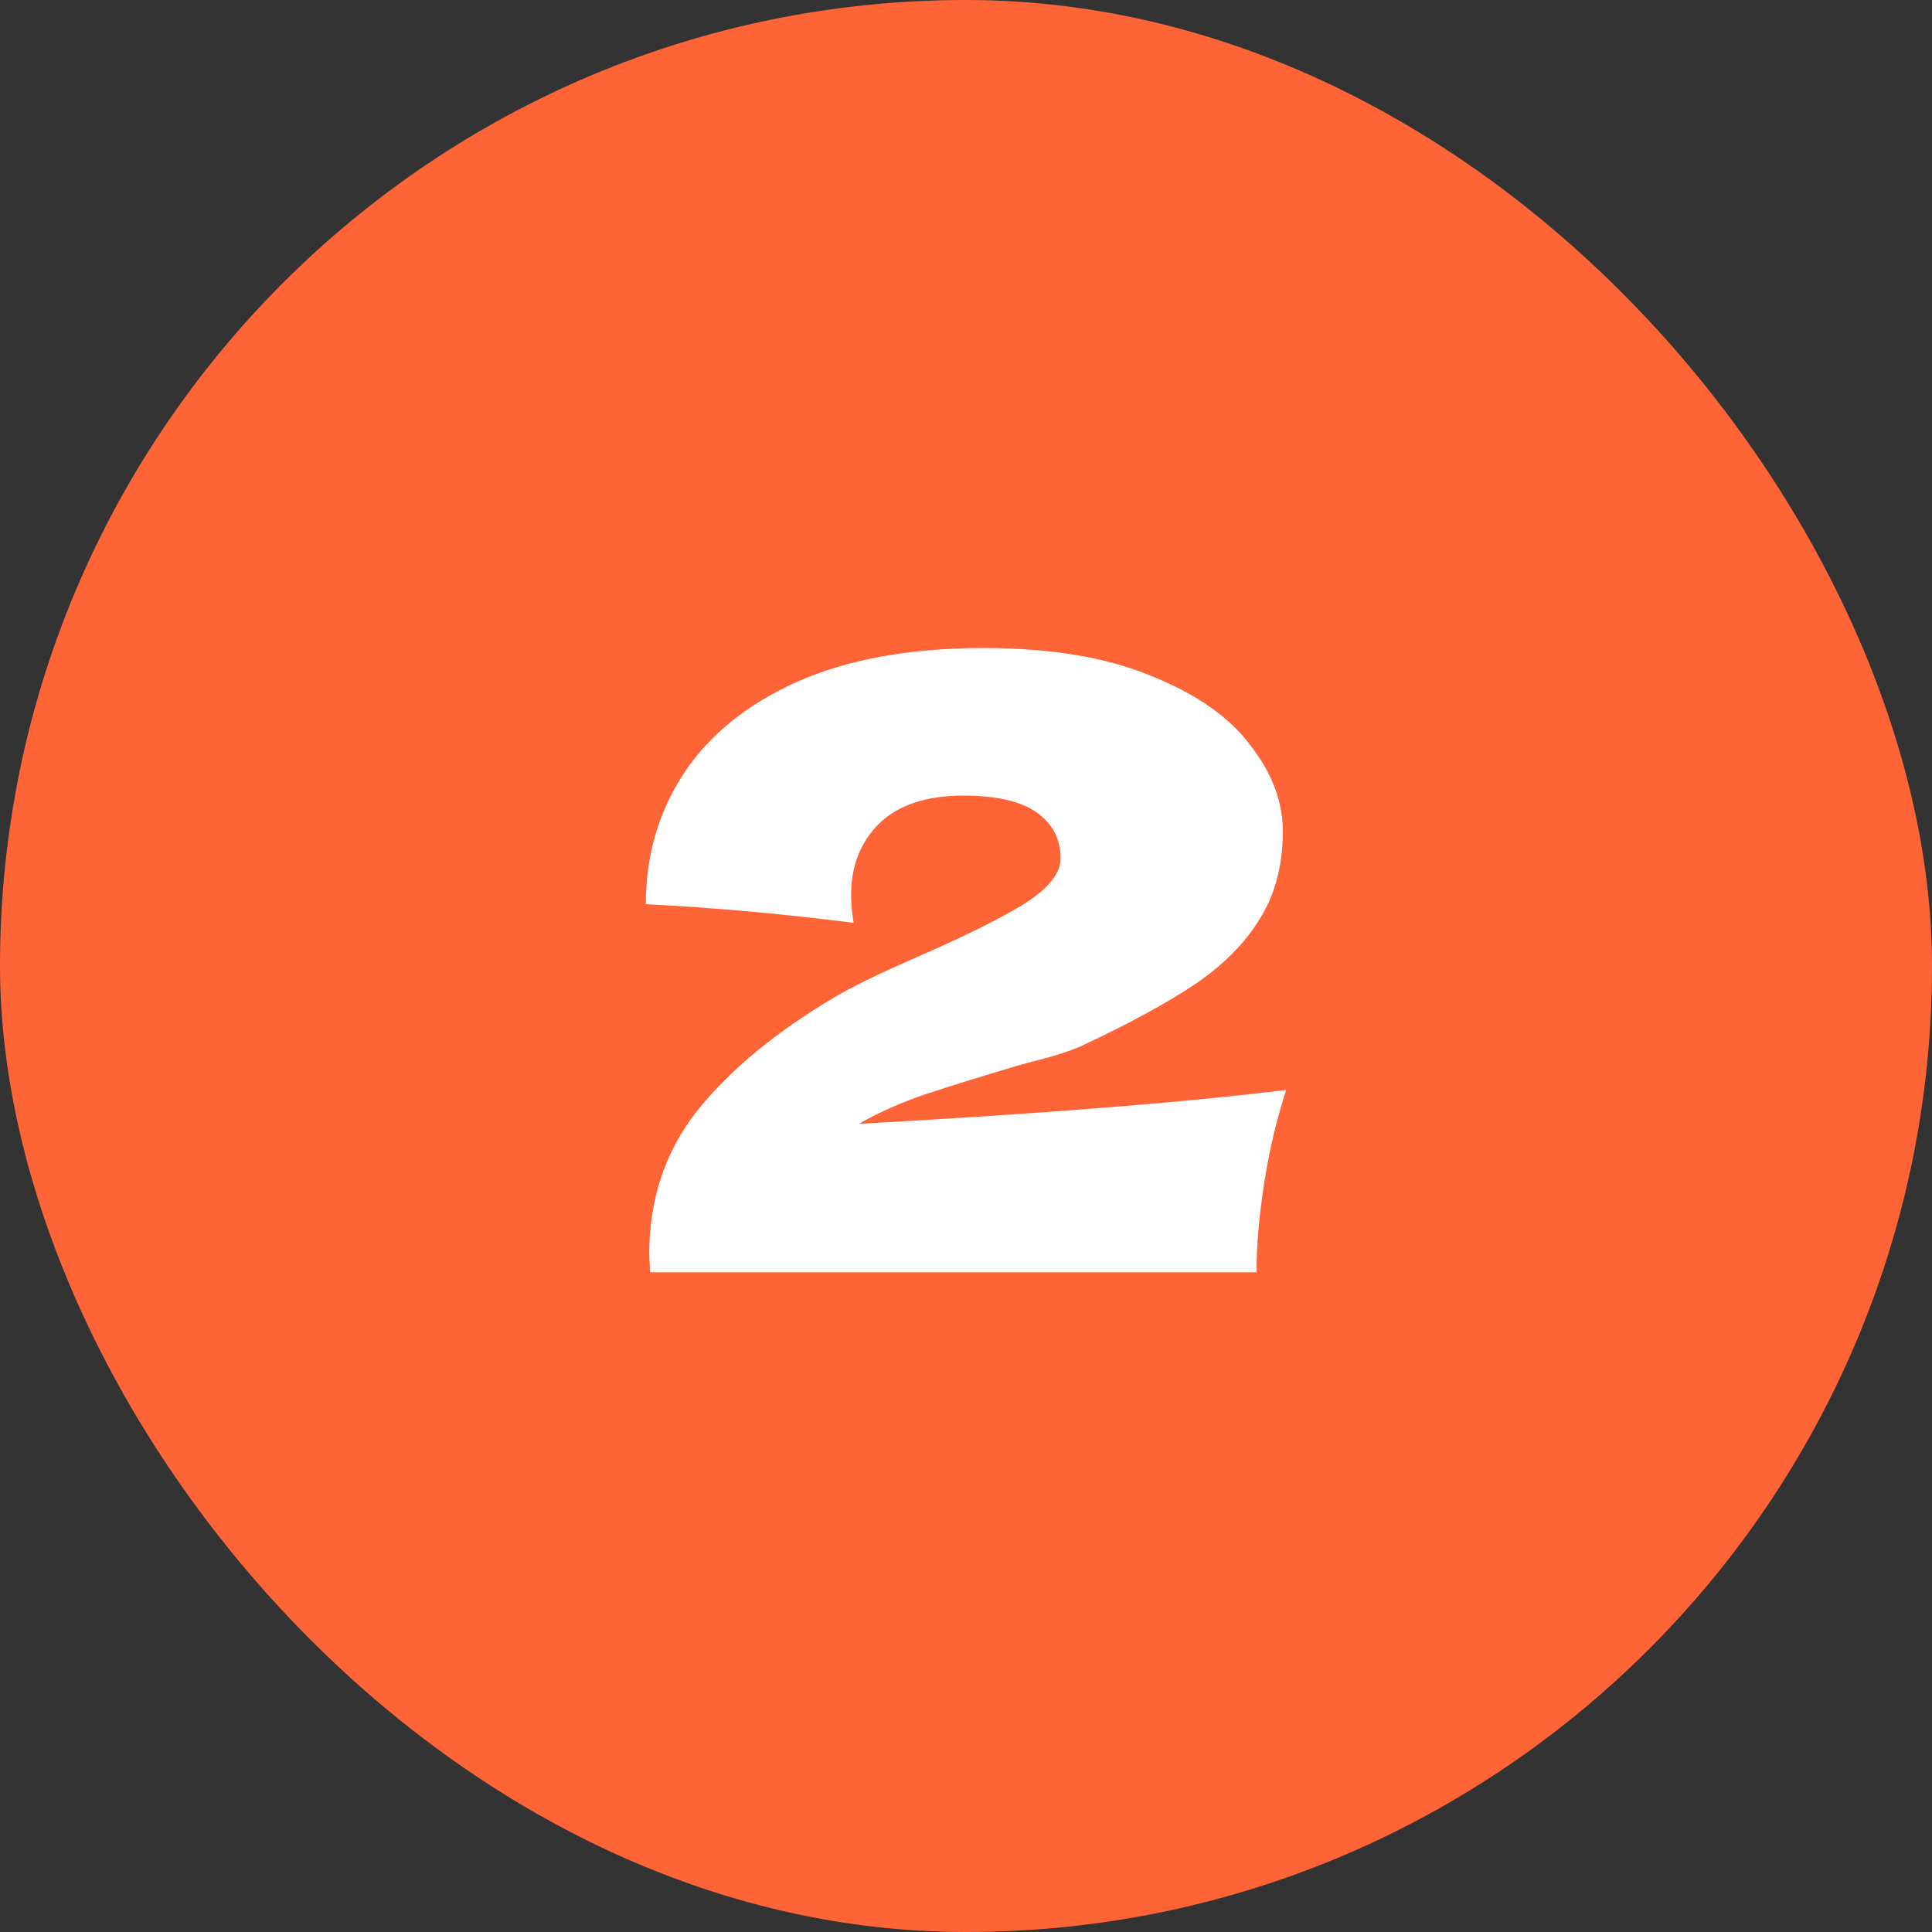
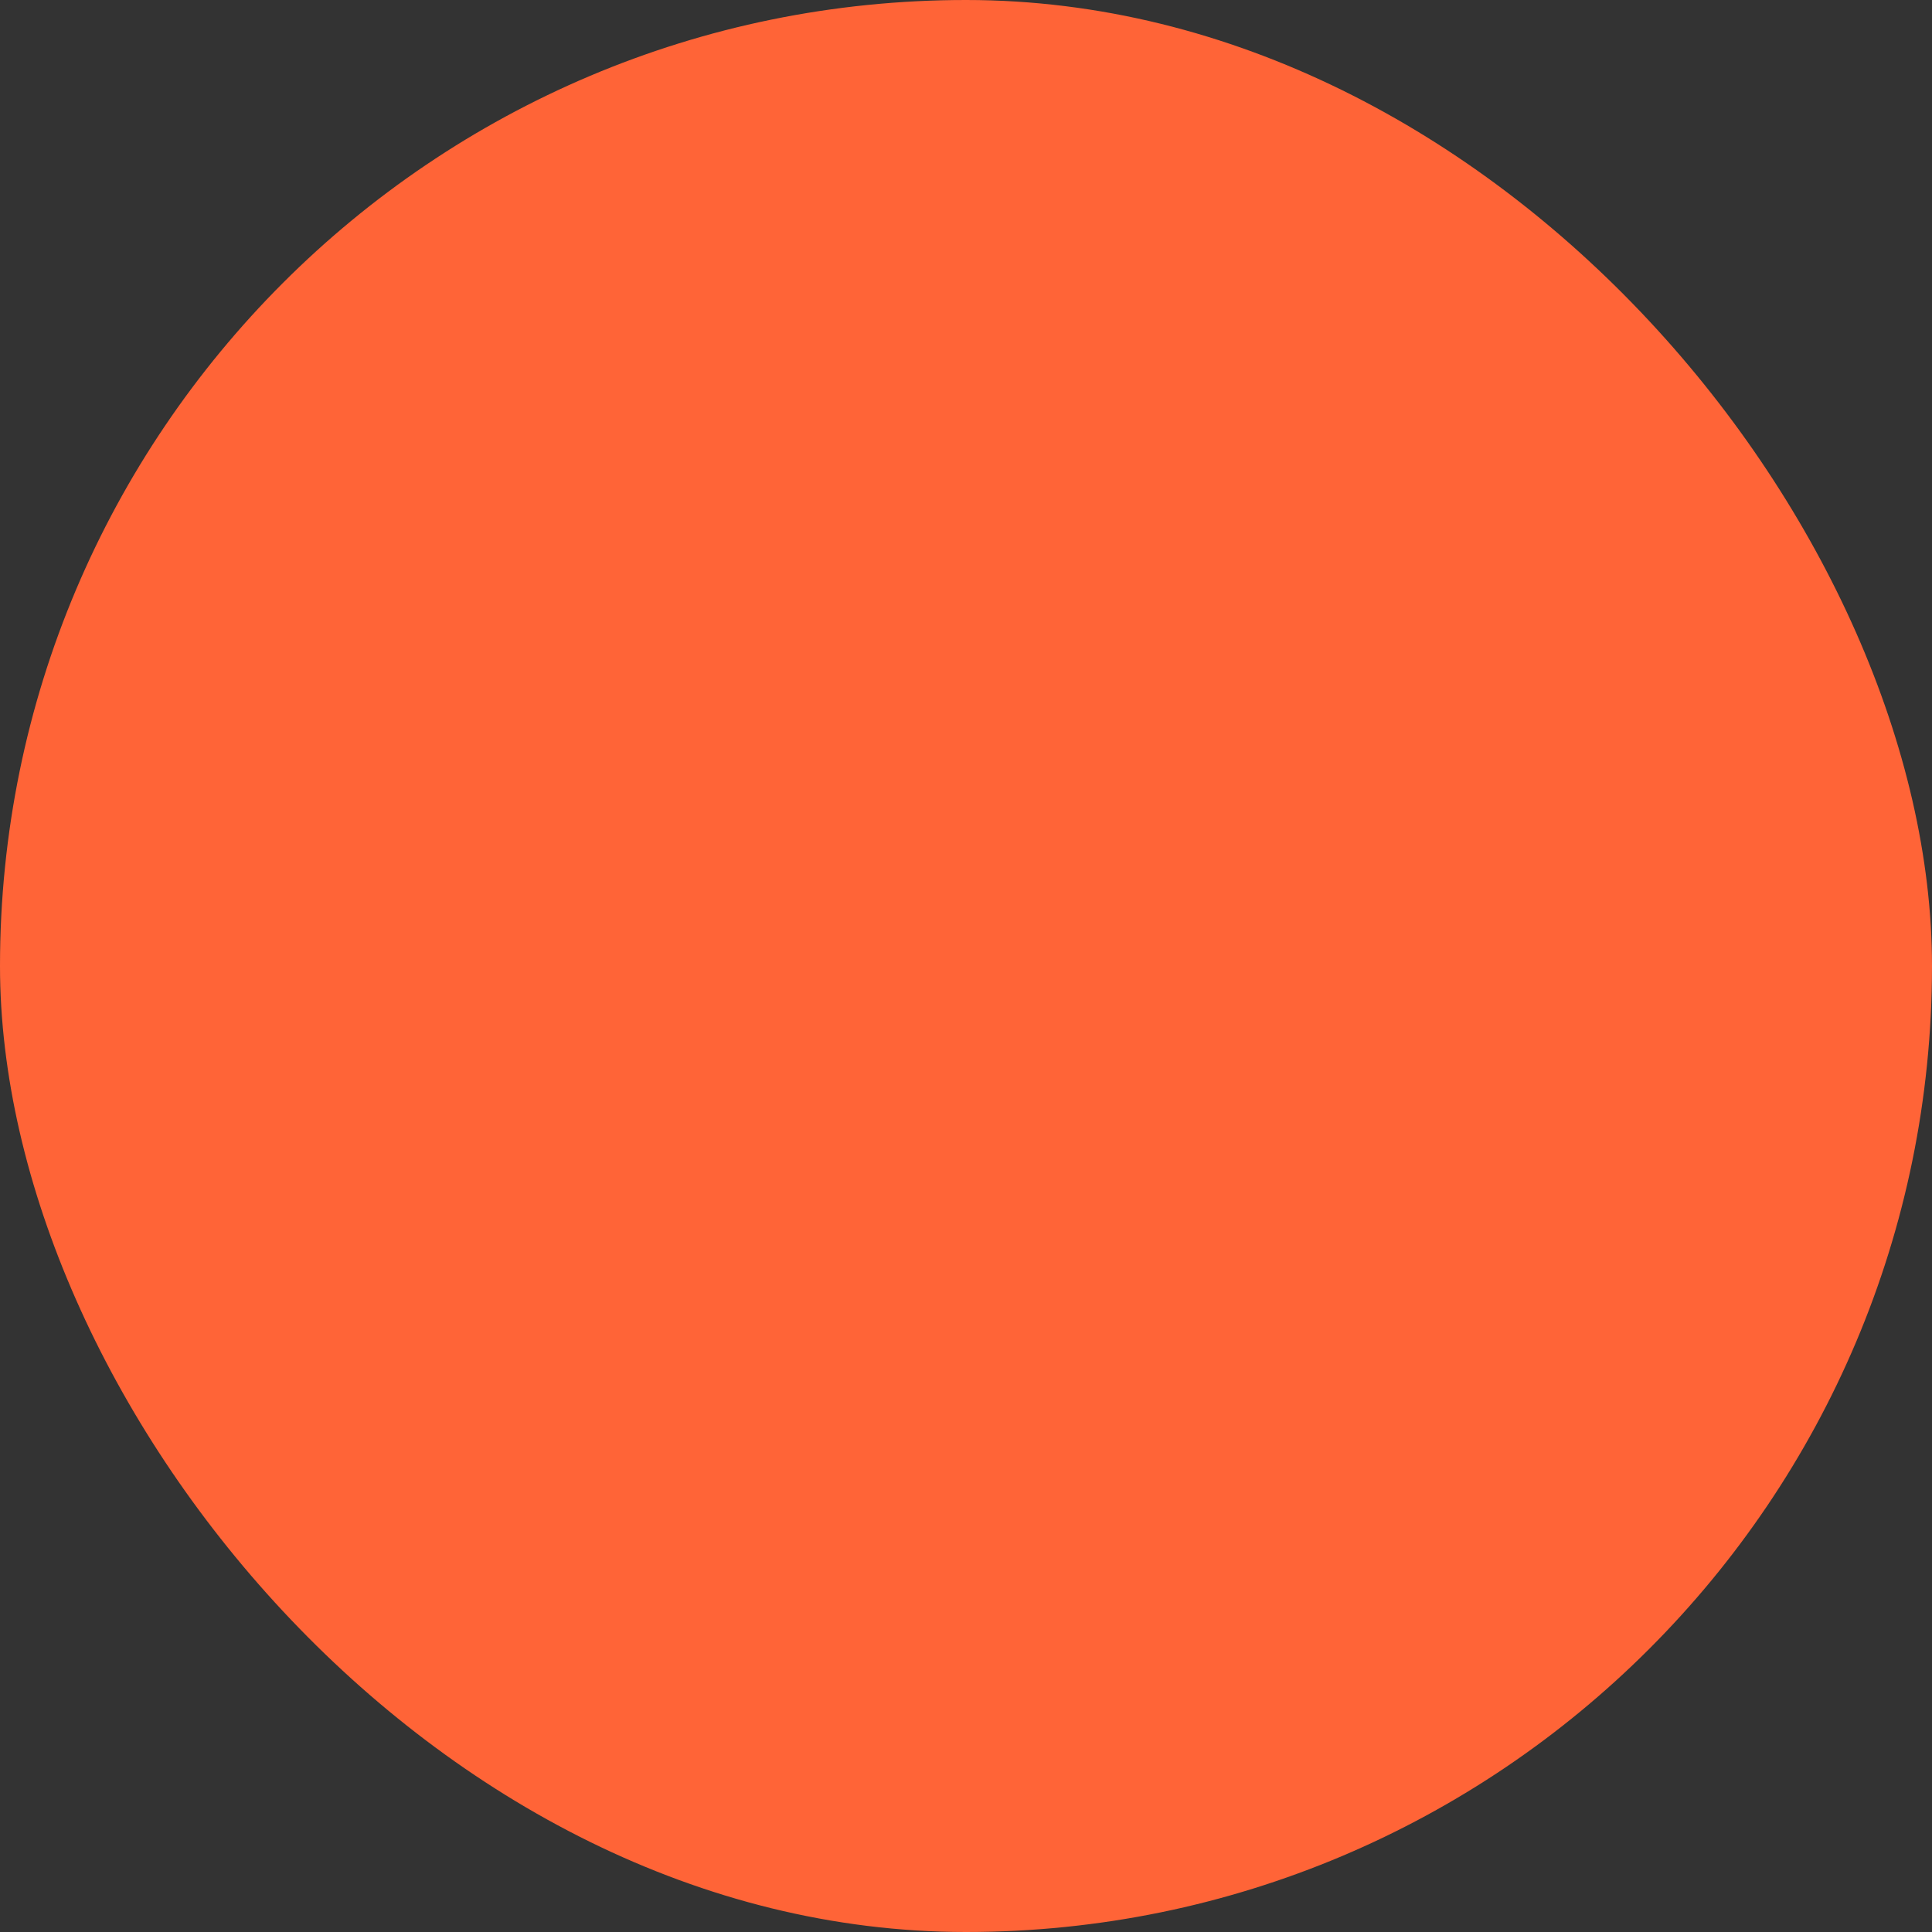
<svg xmlns="http://www.w3.org/2000/svg" width="82" height="82" viewBox="0 0 82 82" fill="none">
  <rect x="0" y="0" width="82" height="82" fill="#333333" stroke="none" />
  <rect width="82" height="82" rx="41" fill="#FF6437" />
-   <path d="M36.447 47.7C44.247 47.268 50.295 46.788 54.591 46.26C54.183 47.508 53.871 48.828 53.655 50.22C53.439 51.612 53.331 52.872 53.331 54H27.591L27.555 53.244C27.555 50.892 28.239 48.852 29.607 47.124C30.999 45.396 32.931 43.8 35.403 42.336C36.123 41.904 37.251 41.352 38.787 40.68C40.779 39.816 42.315 39.06 43.395 38.412C44.475 37.74 45.015 37.08 45.015 36.432C45.015 35.616 44.679 34.968 44.007 34.488C43.335 34.008 42.291 33.768 40.875 33.768C39.315 33.768 38.127 34.164 37.311 34.956C36.519 35.748 36.123 36.756 36.123 37.98C36.123 38.364 36.159 38.76 36.231 39.168C33.207 38.784 30.267 38.52 27.411 38.376C27.411 36.336 27.939 34.5 28.995 32.868C30.075 31.212 31.683 29.904 33.819 28.944C35.979 27.984 38.619 27.504 41.739 27.504C44.595 27.504 46.971 27.9 48.867 28.692C50.787 29.46 52.191 30.444 53.079 31.644C53.991 32.82 54.447 34.032 54.447 35.28C54.447 36.72 54.123 37.956 53.475 38.988C52.851 40.02 51.939 40.944 50.739 41.76C49.563 42.552 47.979 43.416 45.987 44.352C45.699 44.496 45.231 44.664 44.583 44.856C43.935 45.024 43.527 45.132 43.359 45.18C41.655 45.684 40.299 46.104 39.291 46.44C38.283 46.776 37.335 47.196 36.447 47.7Z" fill="white" />
</svg>